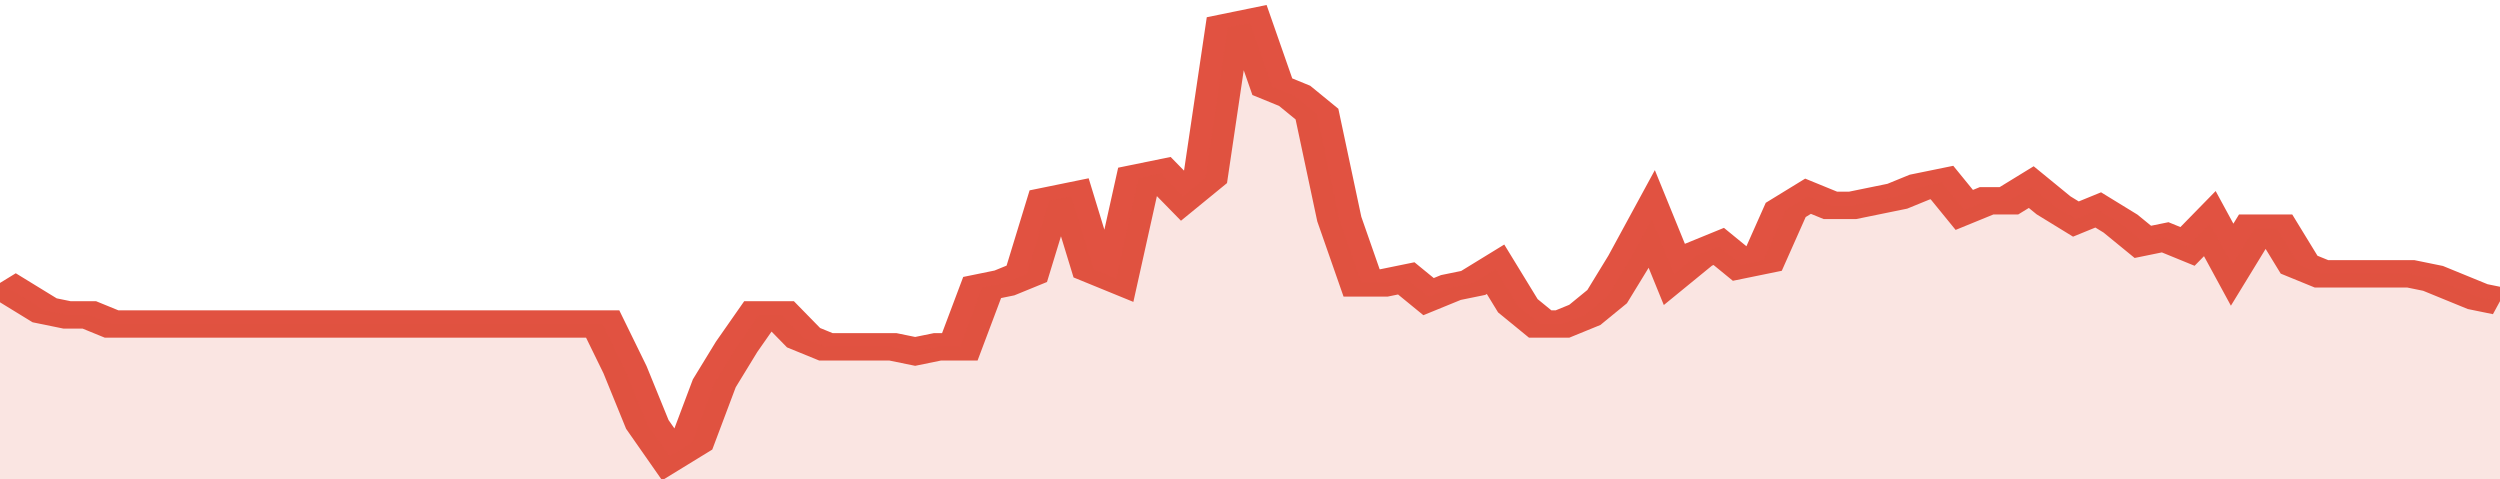
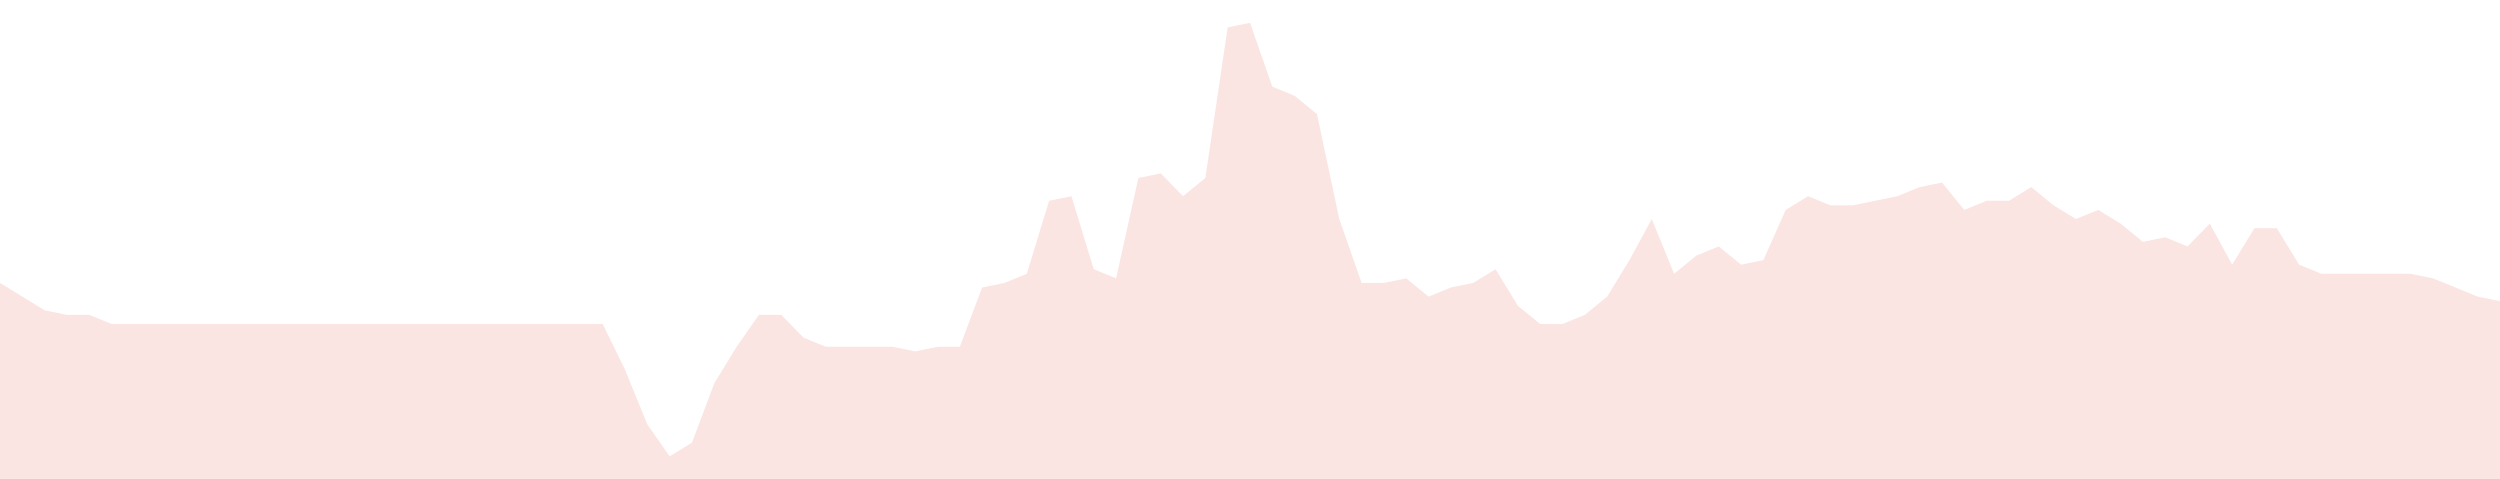
<svg xmlns="http://www.w3.org/2000/svg" viewBox="0 0 336 105" width="120" height="23" preserveAspectRatio="none">
-   <polyline fill="none" stroke="#E15241" stroke-width="6" points="0, 62 3, 65 6, 68 9, 69 12, 69 15, 71 18, 71 21, 71 24, 71 27, 71 30, 71 33, 71 36, 71 39, 71 42, 71 45, 71 48, 71 51, 71 54, 71 57, 71 60, 71 63, 71 66, 71 69, 71 72, 71 75, 71 78, 71 81, 71 84, 81 87, 93 90, 100 93, 97 96, 84 99, 76 102, 69 105, 69 108, 74 111, 76 114, 76 117, 76 120, 76 123, 77 126, 76 129, 76 132, 63 135, 62 138, 60 141, 44 144, 43 147, 59 150, 61 153, 39 156, 38 159, 43 162, 39 165, 6 168, 5 171, 19 174, 21 177, 25 180, 48 183, 62 186, 62 189, 61 192, 65 195, 63 198, 62 201, 59 204, 67 207, 71 210, 71 213, 69 216, 65 219, 57 222, 48 225, 60 228, 56 231, 54 234, 58 237, 57 240, 46 243, 43 246, 45 249, 45 252, 44 255, 43 258, 41 261, 40 264, 46 267, 44 270, 44 273, 41 276, 45 279, 48 282, 46 285, 49 288, 53 291, 52 294, 54 297, 49 300, 58 303, 50 306, 50 309, 58 312, 60 315, 60 318, 60 321, 60 324, 60 327, 61 330, 63 333, 65 336, 66 336, 66 "> </polyline>
  <polygon fill="#E15241" opacity="0.15" points="0, 105 0, 62 3, 65 6, 68 9, 69 12, 69 15, 71 18, 71 21, 71 24, 71 27, 71 30, 71 33, 71 36, 71 39, 71 42, 71 45, 71 48, 71 51, 71 54, 71 57, 71 60, 71 63, 71 66, 71 69, 71 72, 71 75, 71 78, 71 81, 71 84, 81 87, 93 90, 100 93, 97 96, 84 99, 76 102, 69 105, 69 108, 74 111, 76 114, 76 117, 76 120, 76 123, 77 126, 76 129, 76 132, 63 135, 62 138, 60 141, 44 144, 43 147, 59 150, 61 153, 39 156, 38 159, 43 162, 39 165, 6 168, 5 171, 19 174, 21 177, 25 180, 48 183, 62 186, 62 189, 61 192, 65 195, 63 198, 62 201, 59 204, 67 207, 71 210, 71 213, 69 216, 65 219, 57 222, 48 225, 60 228, 56 231, 54 234, 58 237, 57 240, 46 243, 43 246, 45 249, 45 252, 44 255, 43 258, 41 261, 40 264, 46 267, 44 270, 44 273, 41 276, 45 279, 48 282, 46 285, 49 288, 53 291, 52 294, 54 297, 49 300, 58 303, 50 306, 50 309, 58 312, 60 315, 60 318, 60 321, 60 324, 60 327, 61 330, 63 333, 65 336, 66 336, 105 " />
</svg>